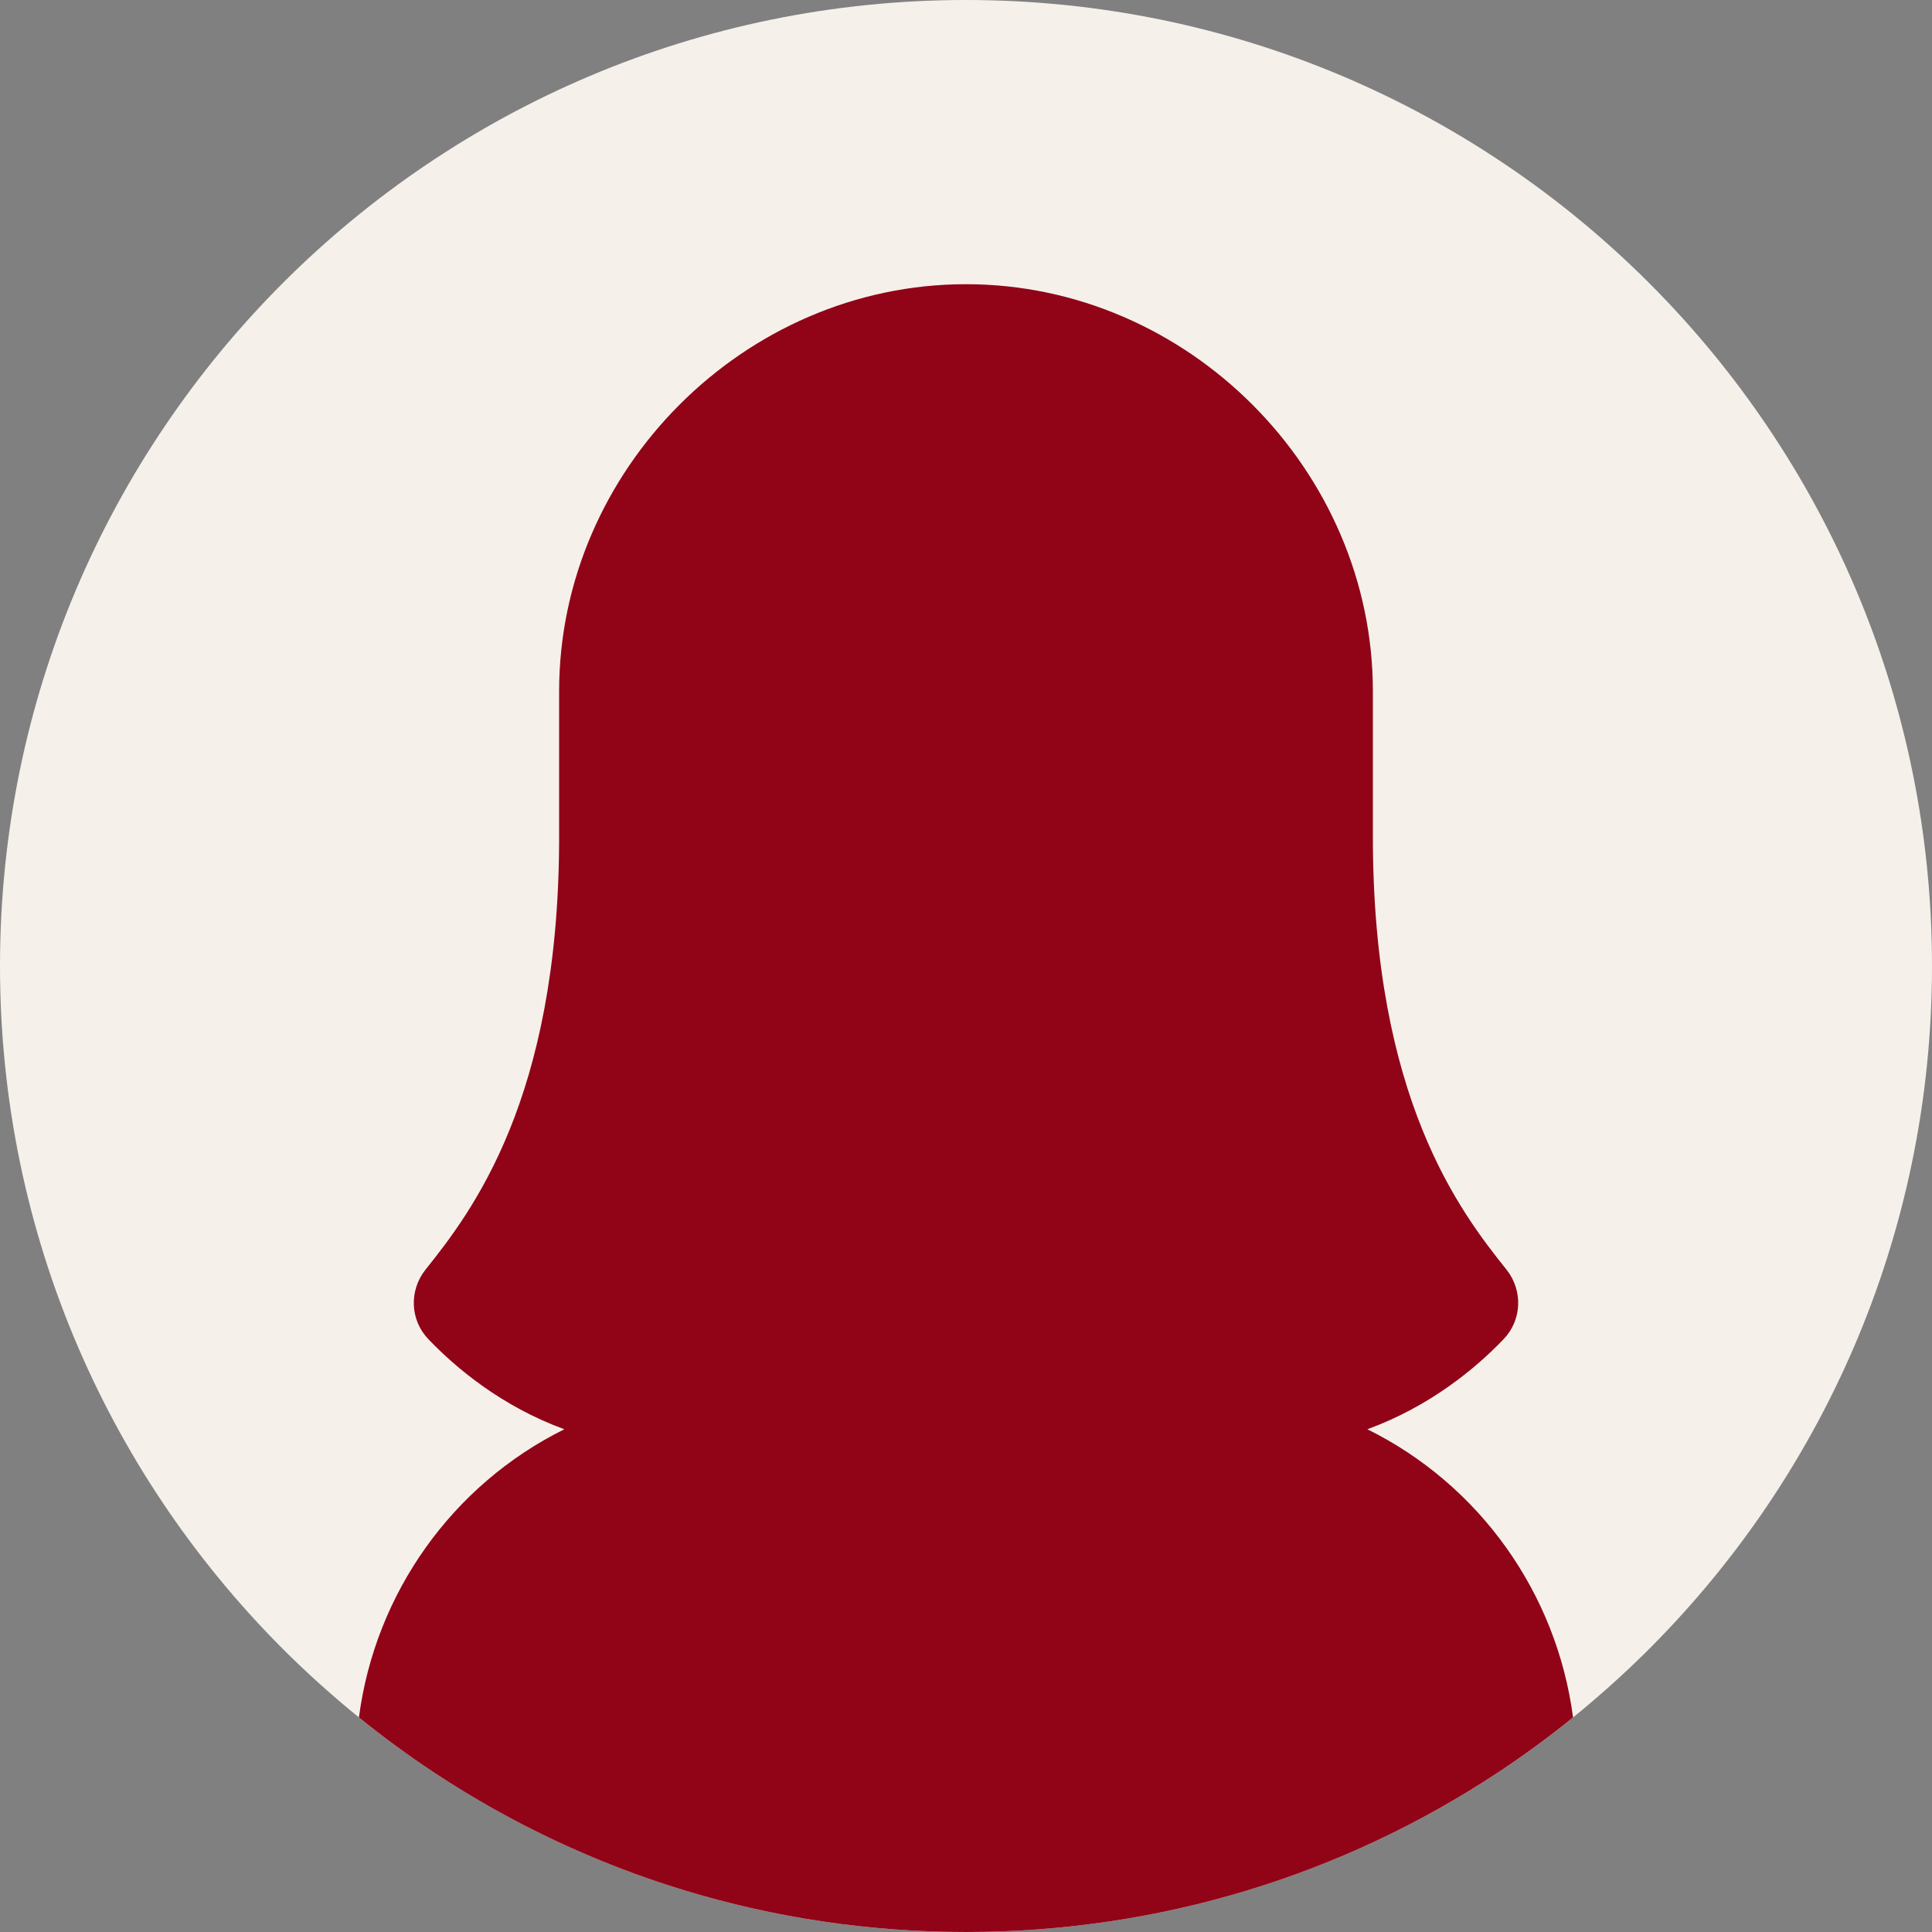
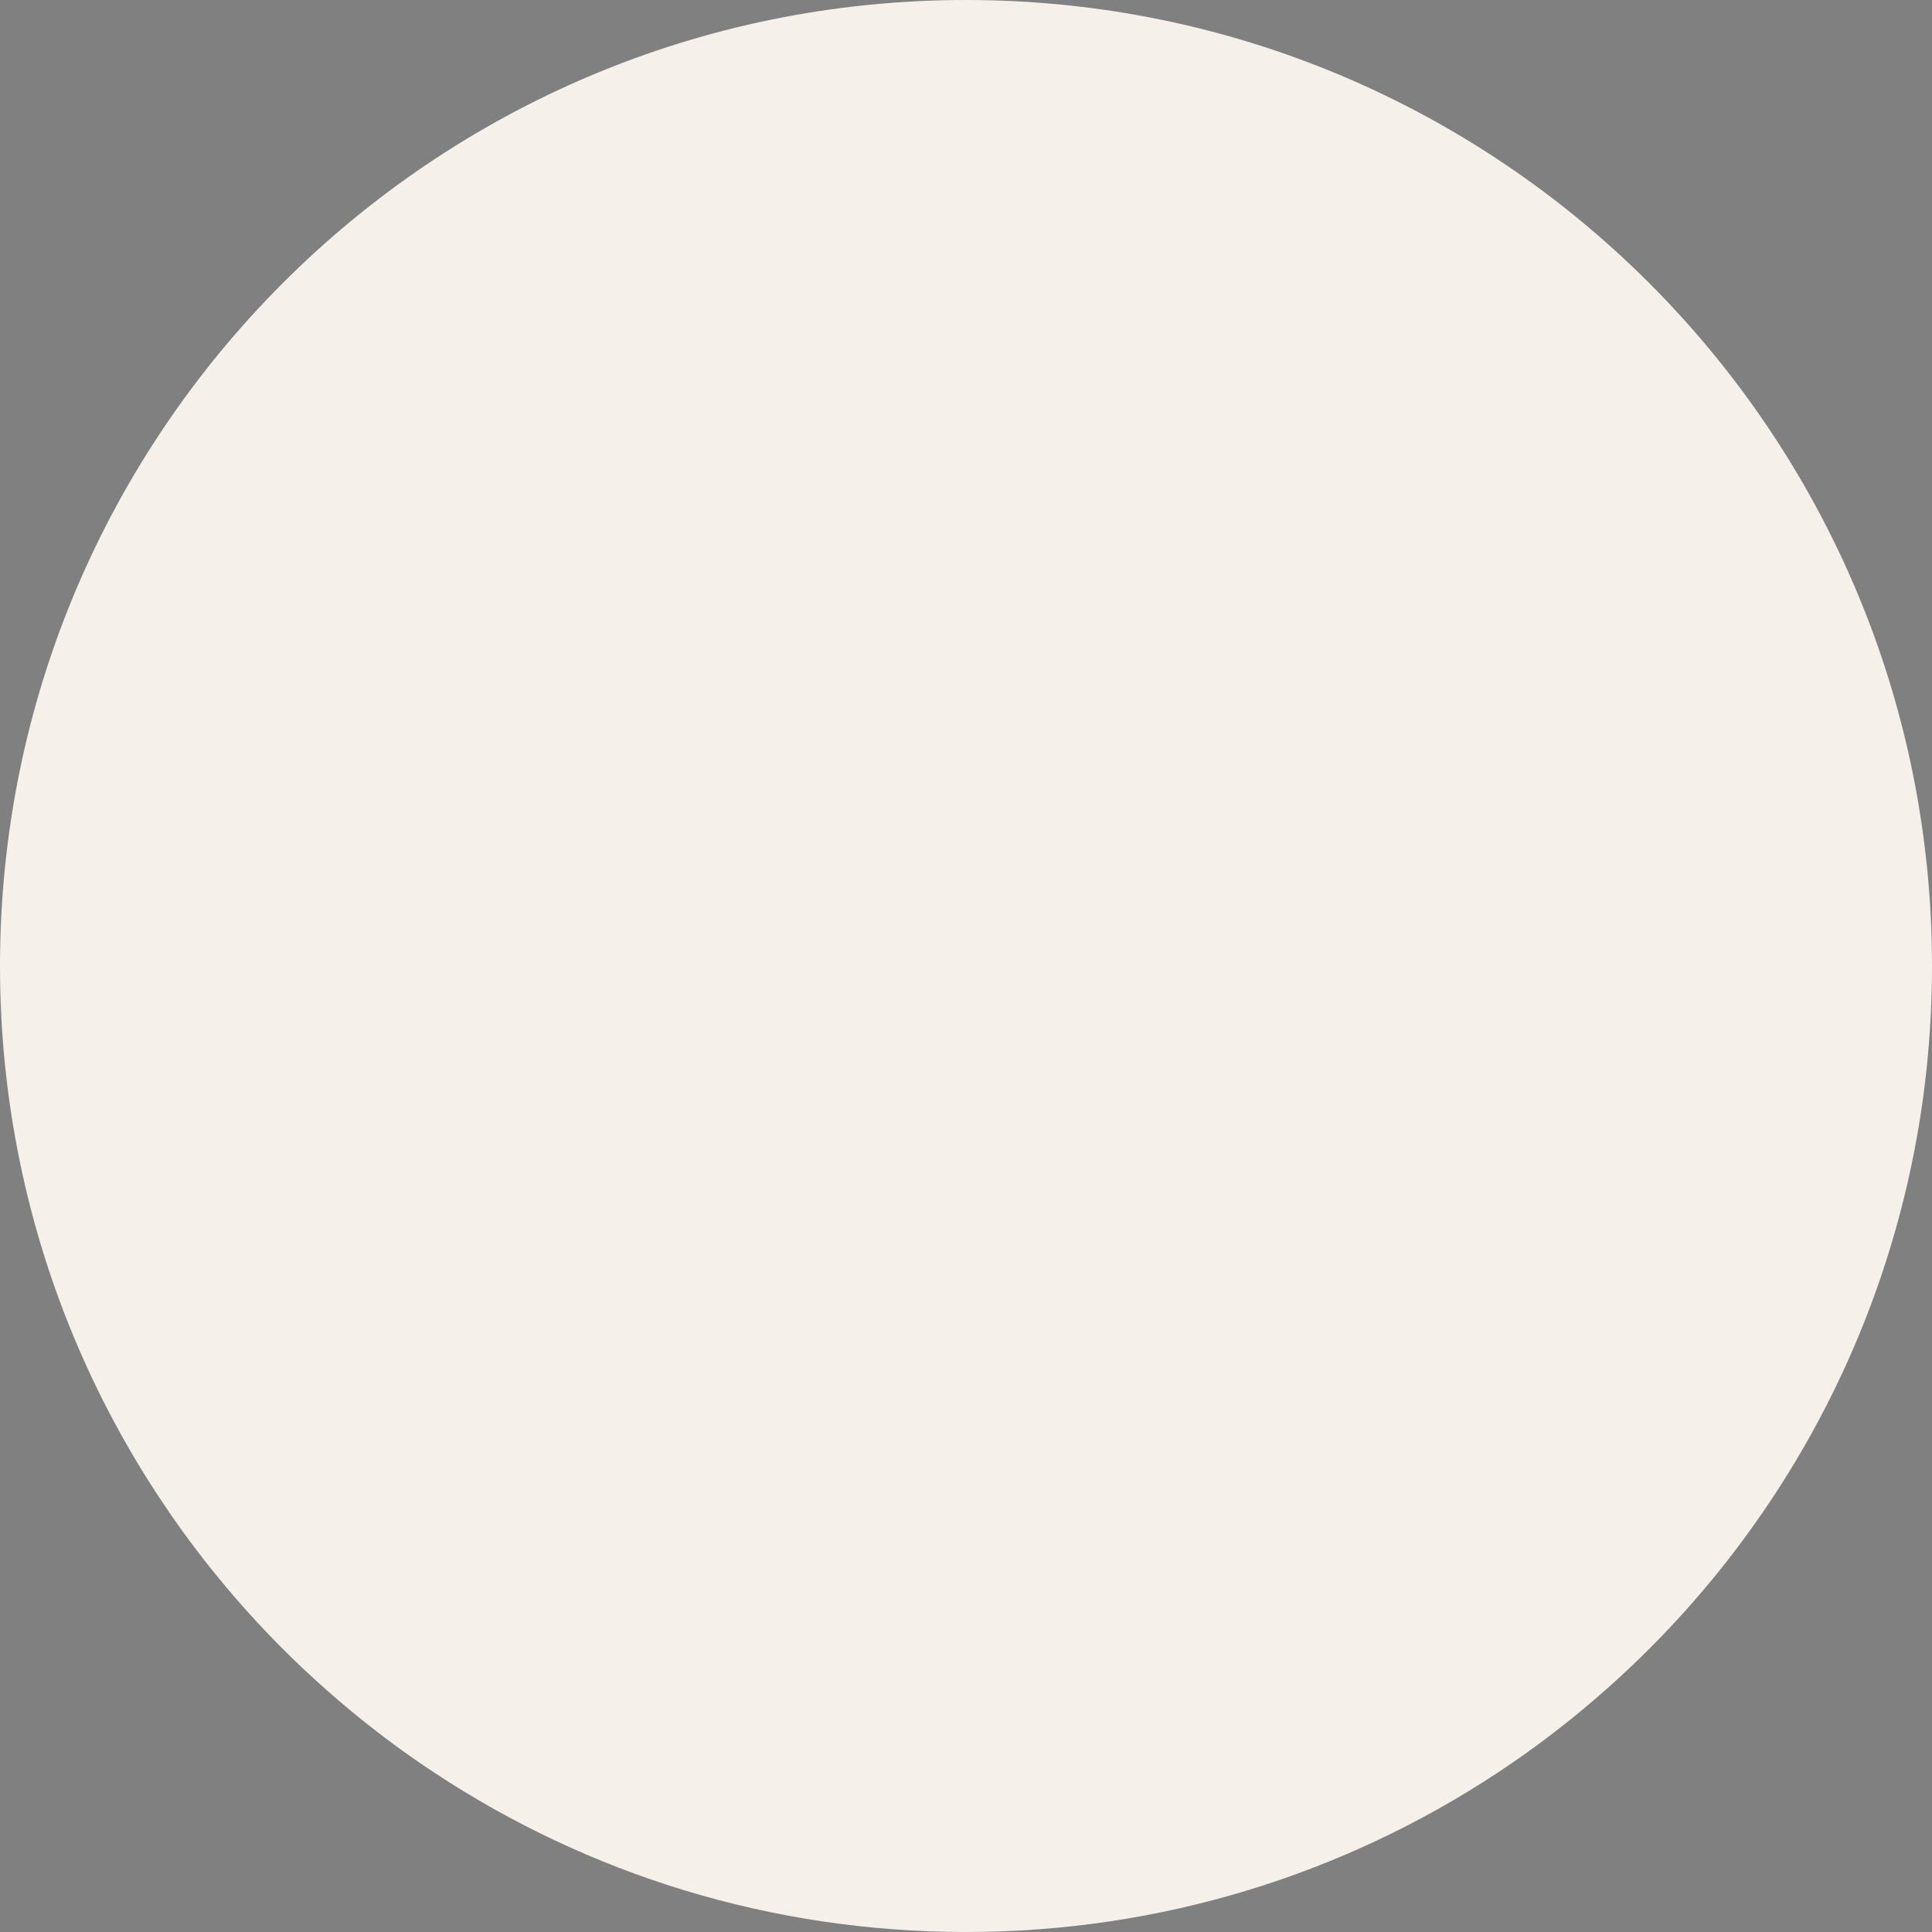
<svg xmlns="http://www.w3.org/2000/svg" width="69" height="69" viewBox="0 0 69 69" fill="none">
  <rect x="0" y="0" width="69" height="69" fill="#808080" stroke="none" />
  <path d="M69 34.5C69 44.153 65.035 52.88 58.646 59.141C58.084 59.691 57.503 60.223 56.904 60.734C56.666 60.938 56.425 61.14 56.181 61.336C55.303 62.047 54.389 62.717 53.442 63.34C48.005 66.918 41.495 69 34.5 69C27.505 69 20.995 66.918 15.558 63.34C14.611 62.717 13.697 62.048 12.819 61.336C12.575 61.14 12.334 60.938 12.096 60.734C11.497 60.223 10.916 59.691 10.354 59.141C3.965 52.879 0 44.153 0 34.5C0 15.446 15.446 0 34.5 0C53.554 0 69 15.446 69 34.5Z" fill="#F5F0EA" />
-   <path d="M56.18 61.336C55.302 62.048 54.388 62.717 53.441 63.34C48.004 66.919 41.495 69 34.499 69C27.504 69 20.994 66.919 15.557 63.34C14.611 62.717 13.697 62.048 12.819 61.336C13.399 56.904 16.152 53.029 20.155 51.045C17.914 50.225 16.294 48.865 15.308 47.837C14.644 47.153 14.603 46.094 15.195 45.347C16.855 43.271 19.938 39.255 19.969 30.017V24.682C19.969 16.804 26.57 10.15 34.5 10.15C42.43 10.15 49.031 16.804 49.031 24.682V29.872C49.031 39.213 52.135 43.26 53.806 45.347C54.397 46.094 54.356 47.153 53.691 47.837C52.705 48.865 51.076 50.225 48.834 51.045C52.846 53.028 55.598 56.904 56.18 61.336Z" fill="#910317" />
</svg>